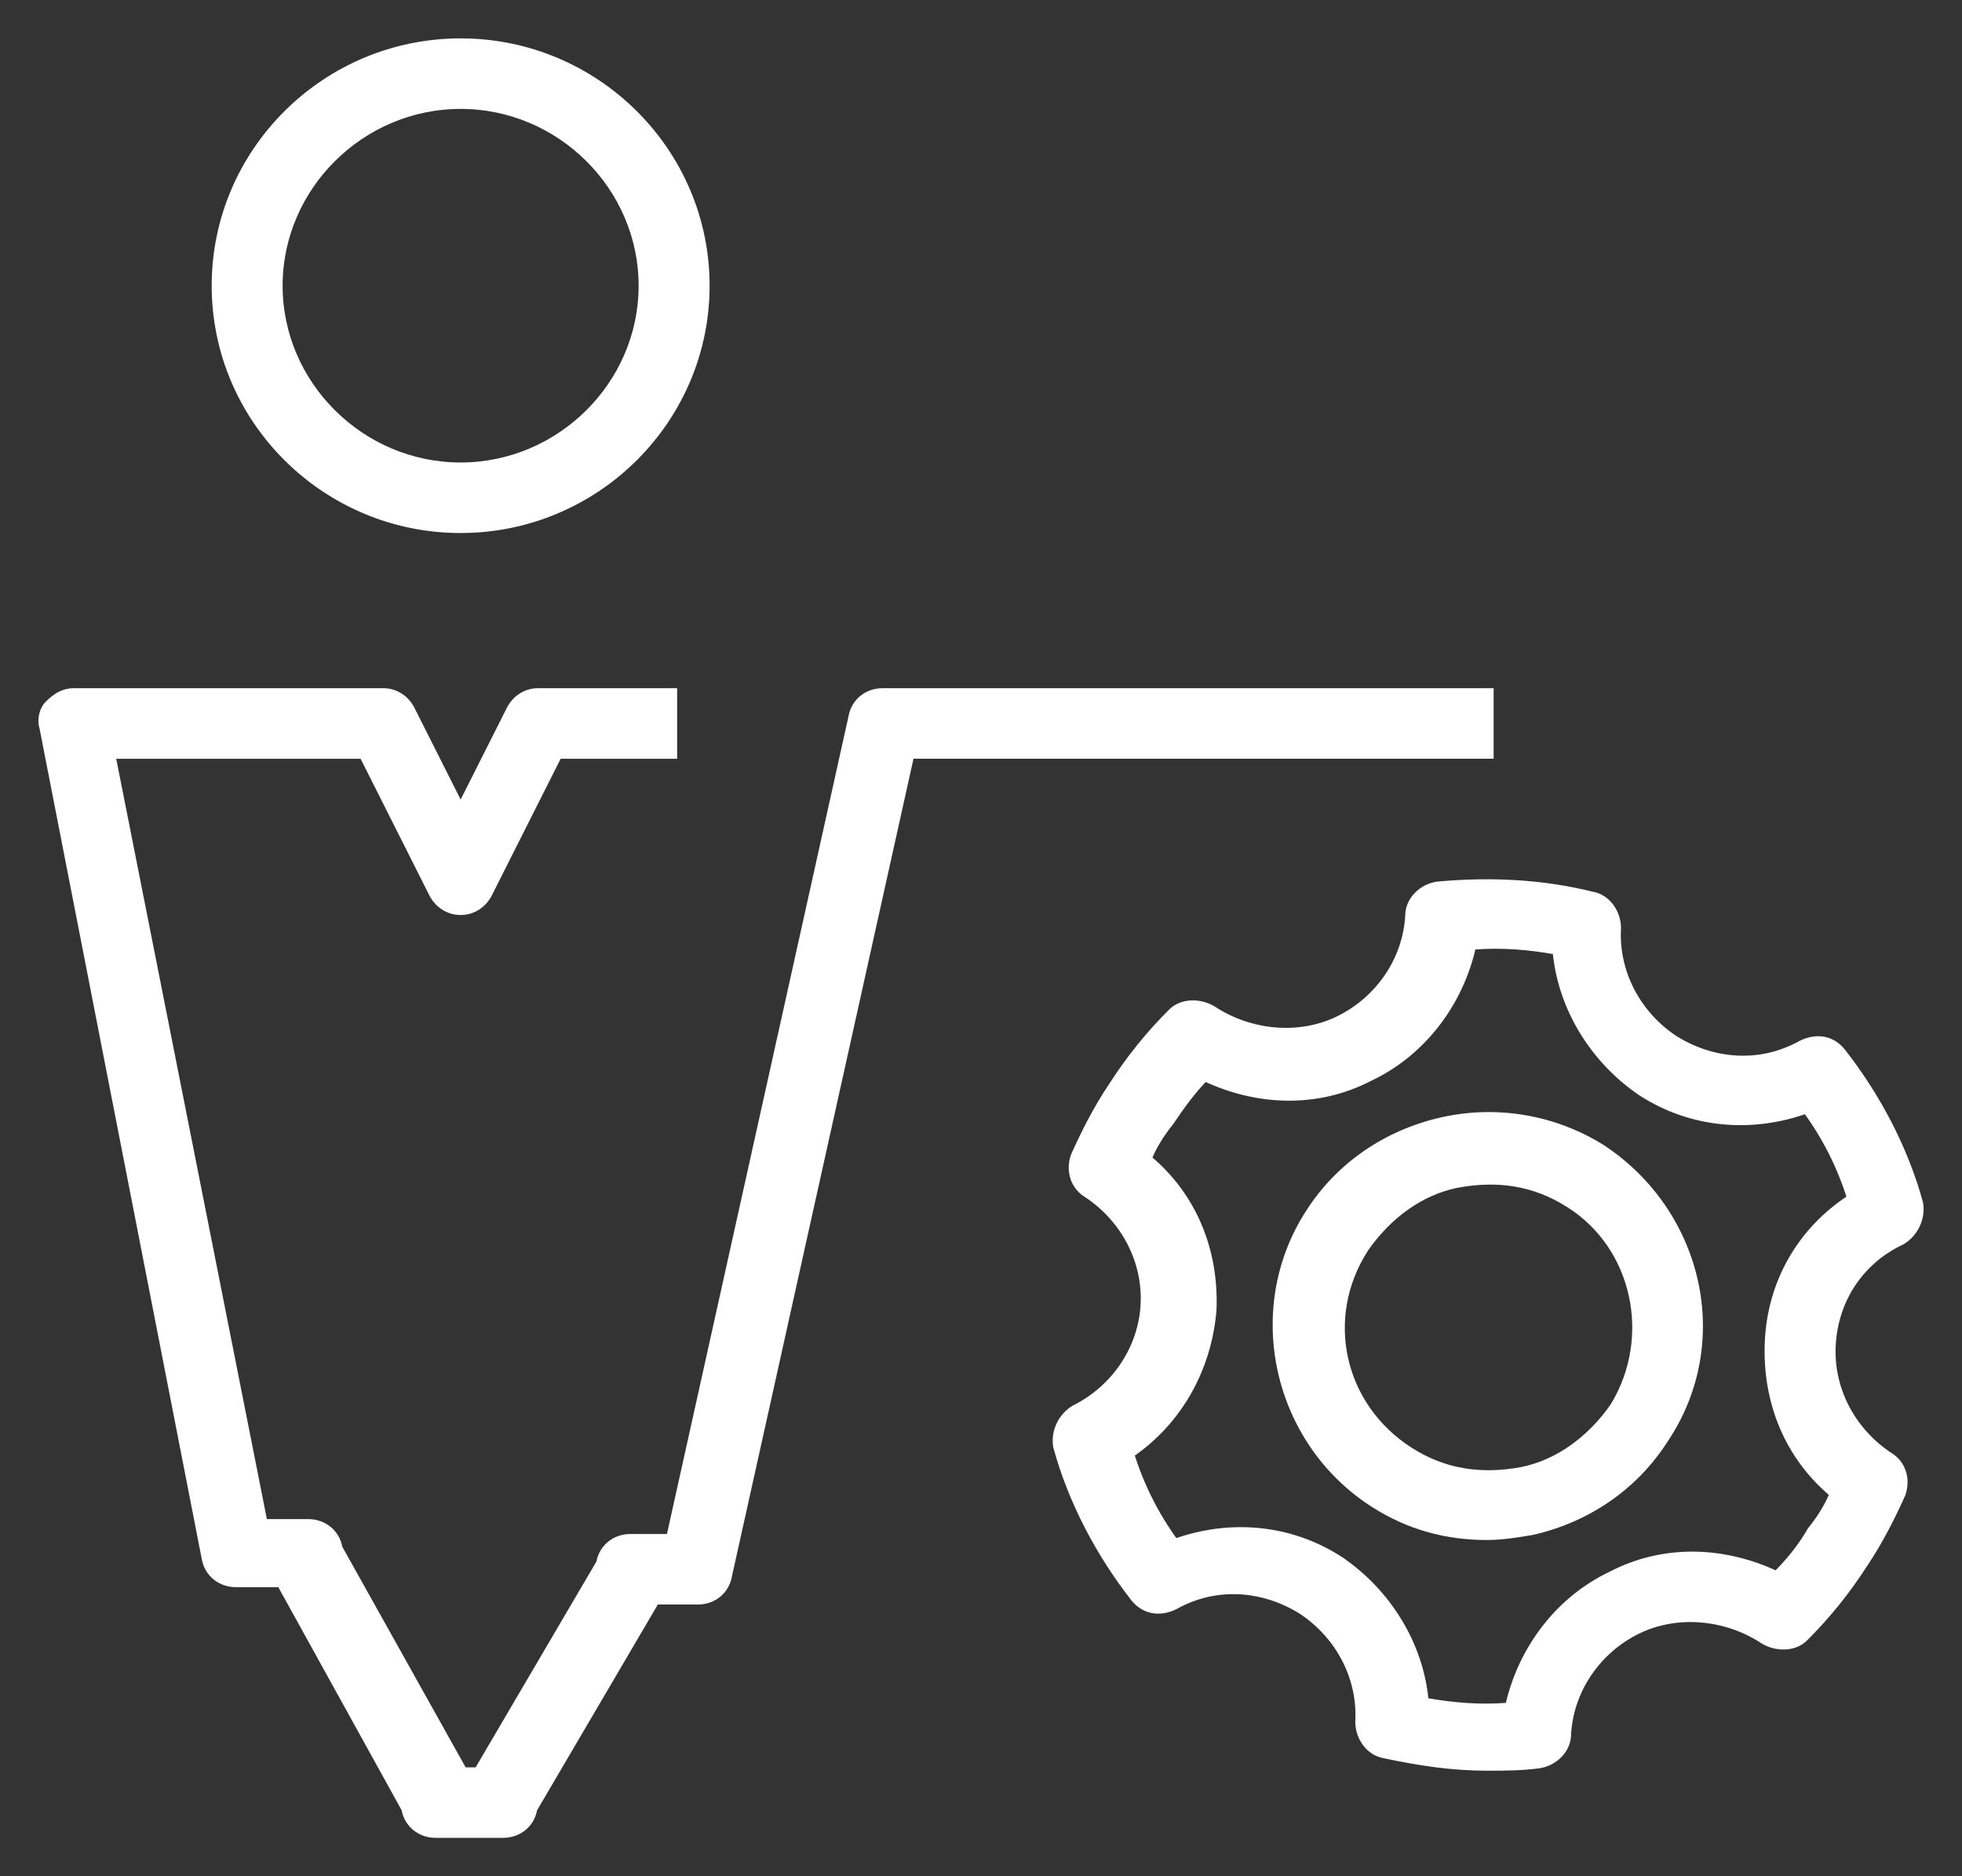
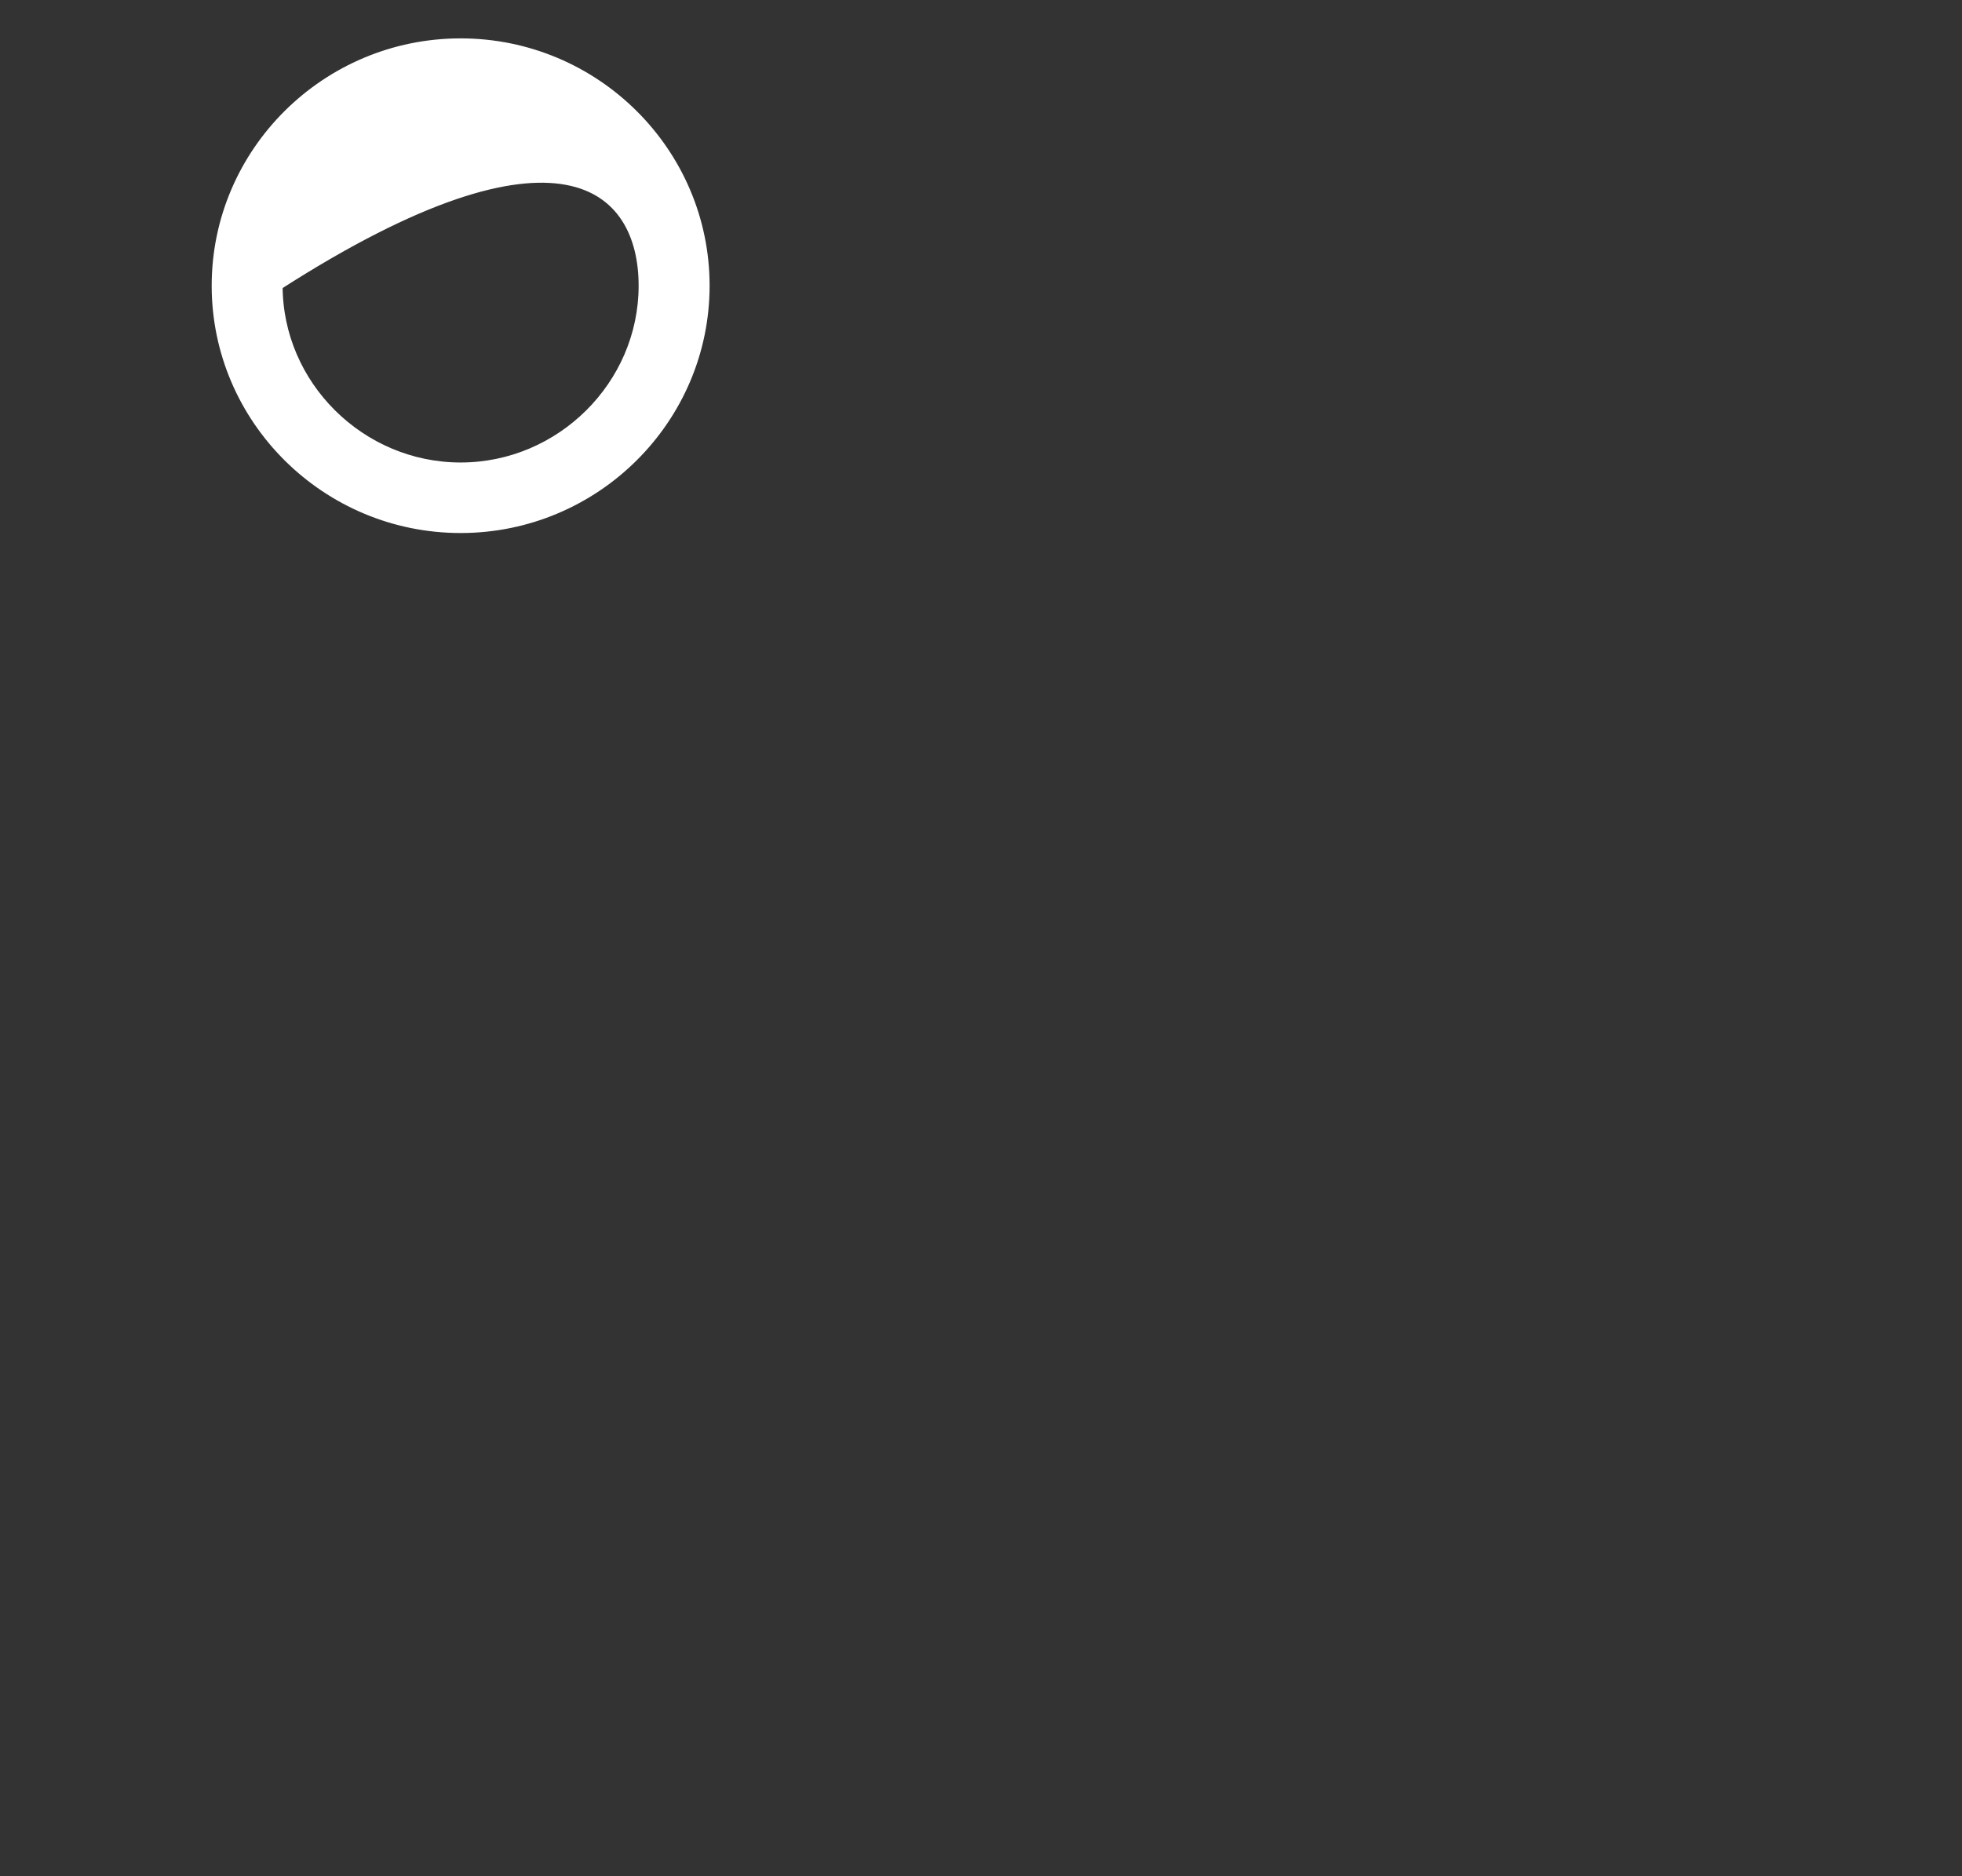
<svg xmlns="http://www.w3.org/2000/svg" width="46px" height="44px" viewBox="0 0 46 44" version="1.1">
  <rect x="0" y="0" width="46" height="44" fill="#333333" stroke="none" />
  <title>noun-manager-2465905</title>
  <g id="Page-1" stroke="none" stroke-width="1" fill="none" fill-rule="evenodd">
    <g id="Android-Development_v02" transform="translate(-583, -4352)" fill="#FFFFFF" fill-rule="nonzero" stroke="#FFFFFF" stroke-width="0.2">
      <g id="Group-28" transform="translate(0, 4093)">
        <g id="Group-166" transform="translate(177, 236)">
          <g id="Group-153-Copy-4" transform="translate(391, 8)">
            <g id="noun-manager-2465905" transform="translate(16, 16)">
-               <path d="M3.828,35.539 C3.887,35.888 4.179,36.121 4.531,36.121 L5.584,36.121 L8.512,41.418 C8.57,41.767 8.863,42 9.214,42 L10.795,42 C11.146,42 11.439,41.768 11.497,41.418 L14.366,36.528 L15.361,36.528 C15.712,36.528 16.005,36.295 16.063,35.946 L20.337,16.693 L33.919,16.693 L33.919,15.239 L19.693,15.239 C19.342,15.239 19.049,15.472 18.991,15.821 L14.717,35.074 L13.78,35.074 C13.429,35.074 13.136,35.306 13.078,35.656 L10.209,40.546 L9.858,40.546 L6.93,35.307 C6.872,34.958 6.579,34.725 6.228,34.725 L5.175,34.725 L1.603,16.694 L7.516,16.694 L9.155,19.951 C9.273,20.183 9.507,20.358 9.799,20.358 C10.092,20.358 10.326,20.184 10.443,19.951 L12.083,16.694 L14.776,16.694 L14.776,15.239 L11.615,15.239 C11.322,15.239 11.088,15.414 10.971,15.647 L9.8,17.973 L8.629,15.647 C8.512,15.414 8.278,15.239 7.985,15.239 L0.725,15.239 C0.491,15.239 0.315,15.356 0.14,15.53 C0.023,15.647 -0.035,15.879 0.023,16.054 L3.828,35.539 Z" id="Path" />
-               <path d="M4.063,5.7 C4.063,8.841 6.639,11.4 9.8,11.4 C12.961,11.4 15.537,8.841 15.537,5.7 C15.537,2.559 12.961,0 9.8,0 C6.639,0 4.063,2.559 4.063,5.7 Z M14.073,5.7 C14.073,8.026 12.141,9.946 9.8,9.946 C7.458,9.946 5.526,8.027 5.526,5.7 C5.526,3.374 7.458,1.454 9.8,1.454 C12.142,1.454 14.073,3.374 14.073,5.7 Z" id="Shape" />
-               <path d="M43.579,28.094 C43.872,27.919 44.047,27.57 43.989,27.221 C43.638,25.942 42.994,24.721 42.174,23.673 C41.94,23.382 41.589,23.324 41.237,23.499 C40.301,24.022 39.188,23.964 38.252,23.382 C37.374,22.801 36.847,21.812 36.905,20.765 C36.905,20.416 36.671,20.067 36.32,20.009 C35.149,19.718 33.919,19.66 32.69,19.776 C32.339,19.834 32.046,20.125 32.046,20.474 C31.988,21.521 31.344,22.452 30.407,22.917 C29.47,23.383 28.3,23.266 27.422,22.685 C27.129,22.51 26.719,22.51 26.485,22.743 C25.958,23.266 25.49,23.848 25.08,24.488 C24.728,25.011 24.436,25.593 24.202,26.116 C24.084,26.465 24.202,26.814 24.494,26.989 C25.372,27.571 25.9,28.559 25.841,29.606 C25.782,30.653 25.138,31.584 24.202,32.049 C23.909,32.223 23.733,32.572 23.792,32.921 C24.143,34.201 24.787,35.422 25.606,36.469 C25.84,36.76 26.192,36.818 26.543,36.644 C27.48,36.12 28.592,36.178 29.529,36.76 C30.407,37.342 30.934,38.331 30.875,39.378 C30.875,39.727 31.109,40.075 31.461,40.134 C32.28,40.308 33.041,40.425 33.861,40.425 C34.271,40.425 34.681,40.425 35.091,40.367 C35.442,40.309 35.735,40.018 35.735,39.669 C35.793,38.622 36.437,37.691 37.374,37.226 C38.311,36.761 39.481,36.877 40.359,37.458 C40.652,37.633 41.062,37.633 41.296,37.4 C41.823,36.877 42.291,36.295 42.701,35.655 C43.052,35.132 43.345,34.55 43.579,34.027 C43.696,33.678 43.579,33.329 43.286,33.154 C42.408,32.573 41.881,31.584 41.94,30.537 C41.998,29.49 42.584,28.559 43.579,28.094 L43.579,28.094 Z M40.476,30.479 C40.418,31.875 40.944,33.154 41.998,34.027 C41.881,34.318 41.705,34.609 41.471,34.899 C41.237,35.306 40.944,35.655 40.652,35.946 C39.422,35.364 38.017,35.306 36.788,35.946 C35.558,36.528 34.68,37.691 34.387,39.029 C33.685,39.087 33.041,39.029 32.397,38.912 C32.28,37.574 31.519,36.353 30.407,35.596 C29.236,34.84 27.831,34.724 26.543,35.189 C26.074,34.549 25.723,33.851 25.489,33.095 C26.602,32.339 27.304,31.118 27.421,29.722 C27.48,28.326 26.953,27.046 25.899,26.174 C26.016,25.883 26.192,25.592 26.426,25.301 C26.66,24.952 26.953,24.545 27.246,24.254 C28.475,24.836 29.88,24.894 31.109,24.254 C32.339,23.673 33.217,22.509 33.51,21.172 C34.212,21.114 34.856,21.172 35.5,21.288 C35.617,22.626 36.378,23.848 37.491,24.604 C38.661,25.36 40.066,25.476 41.354,25.011 C41.823,25.651 42.174,26.349 42.408,27.105 C41.237,27.861 40.534,29.083 40.476,30.479 Z" id="Shape" />
-               <path d="M36.554,25.942 C35.441,25.244 34.095,25.011 32.807,25.302 C31.519,25.593 30.407,26.349 29.704,27.454 C28.241,29.722 28.943,32.805 31.226,34.259 C32.046,34.783 32.924,35.015 33.861,35.015 C34.212,35.015 34.563,34.957 34.914,34.899 C36.202,34.608 37.314,33.852 38.017,32.747 C39.539,30.479 38.837,27.454 36.554,25.942 L36.554,25.942 Z M36.846,31.991 C36.319,32.747 35.558,33.328 34.68,33.503 C33.743,33.677 32.865,33.561 32.046,33.037 C30.407,31.991 29.938,29.897 30.992,28.268 C31.519,27.511 32.28,26.93 33.158,26.756 C34.095,26.581 34.973,26.697 35.793,27.221 C37.373,28.21 37.842,30.362 36.846,31.991 Z" id="Shape" />
+               <path d="M4.063,5.7 C4.063,8.841 6.639,11.4 9.8,11.4 C12.961,11.4 15.537,8.841 15.537,5.7 C15.537,2.559 12.961,0 9.8,0 C6.639,0 4.063,2.559 4.063,5.7 Z M14.073,5.7 C14.073,8.026 12.141,9.946 9.8,9.946 C7.458,9.946 5.526,8.027 5.526,5.7 C12.142,1.454 14.073,3.374 14.073,5.7 Z" id="Shape" />
            </g>
          </g>
        </g>
      </g>
    </g>
  </g>
</svg>